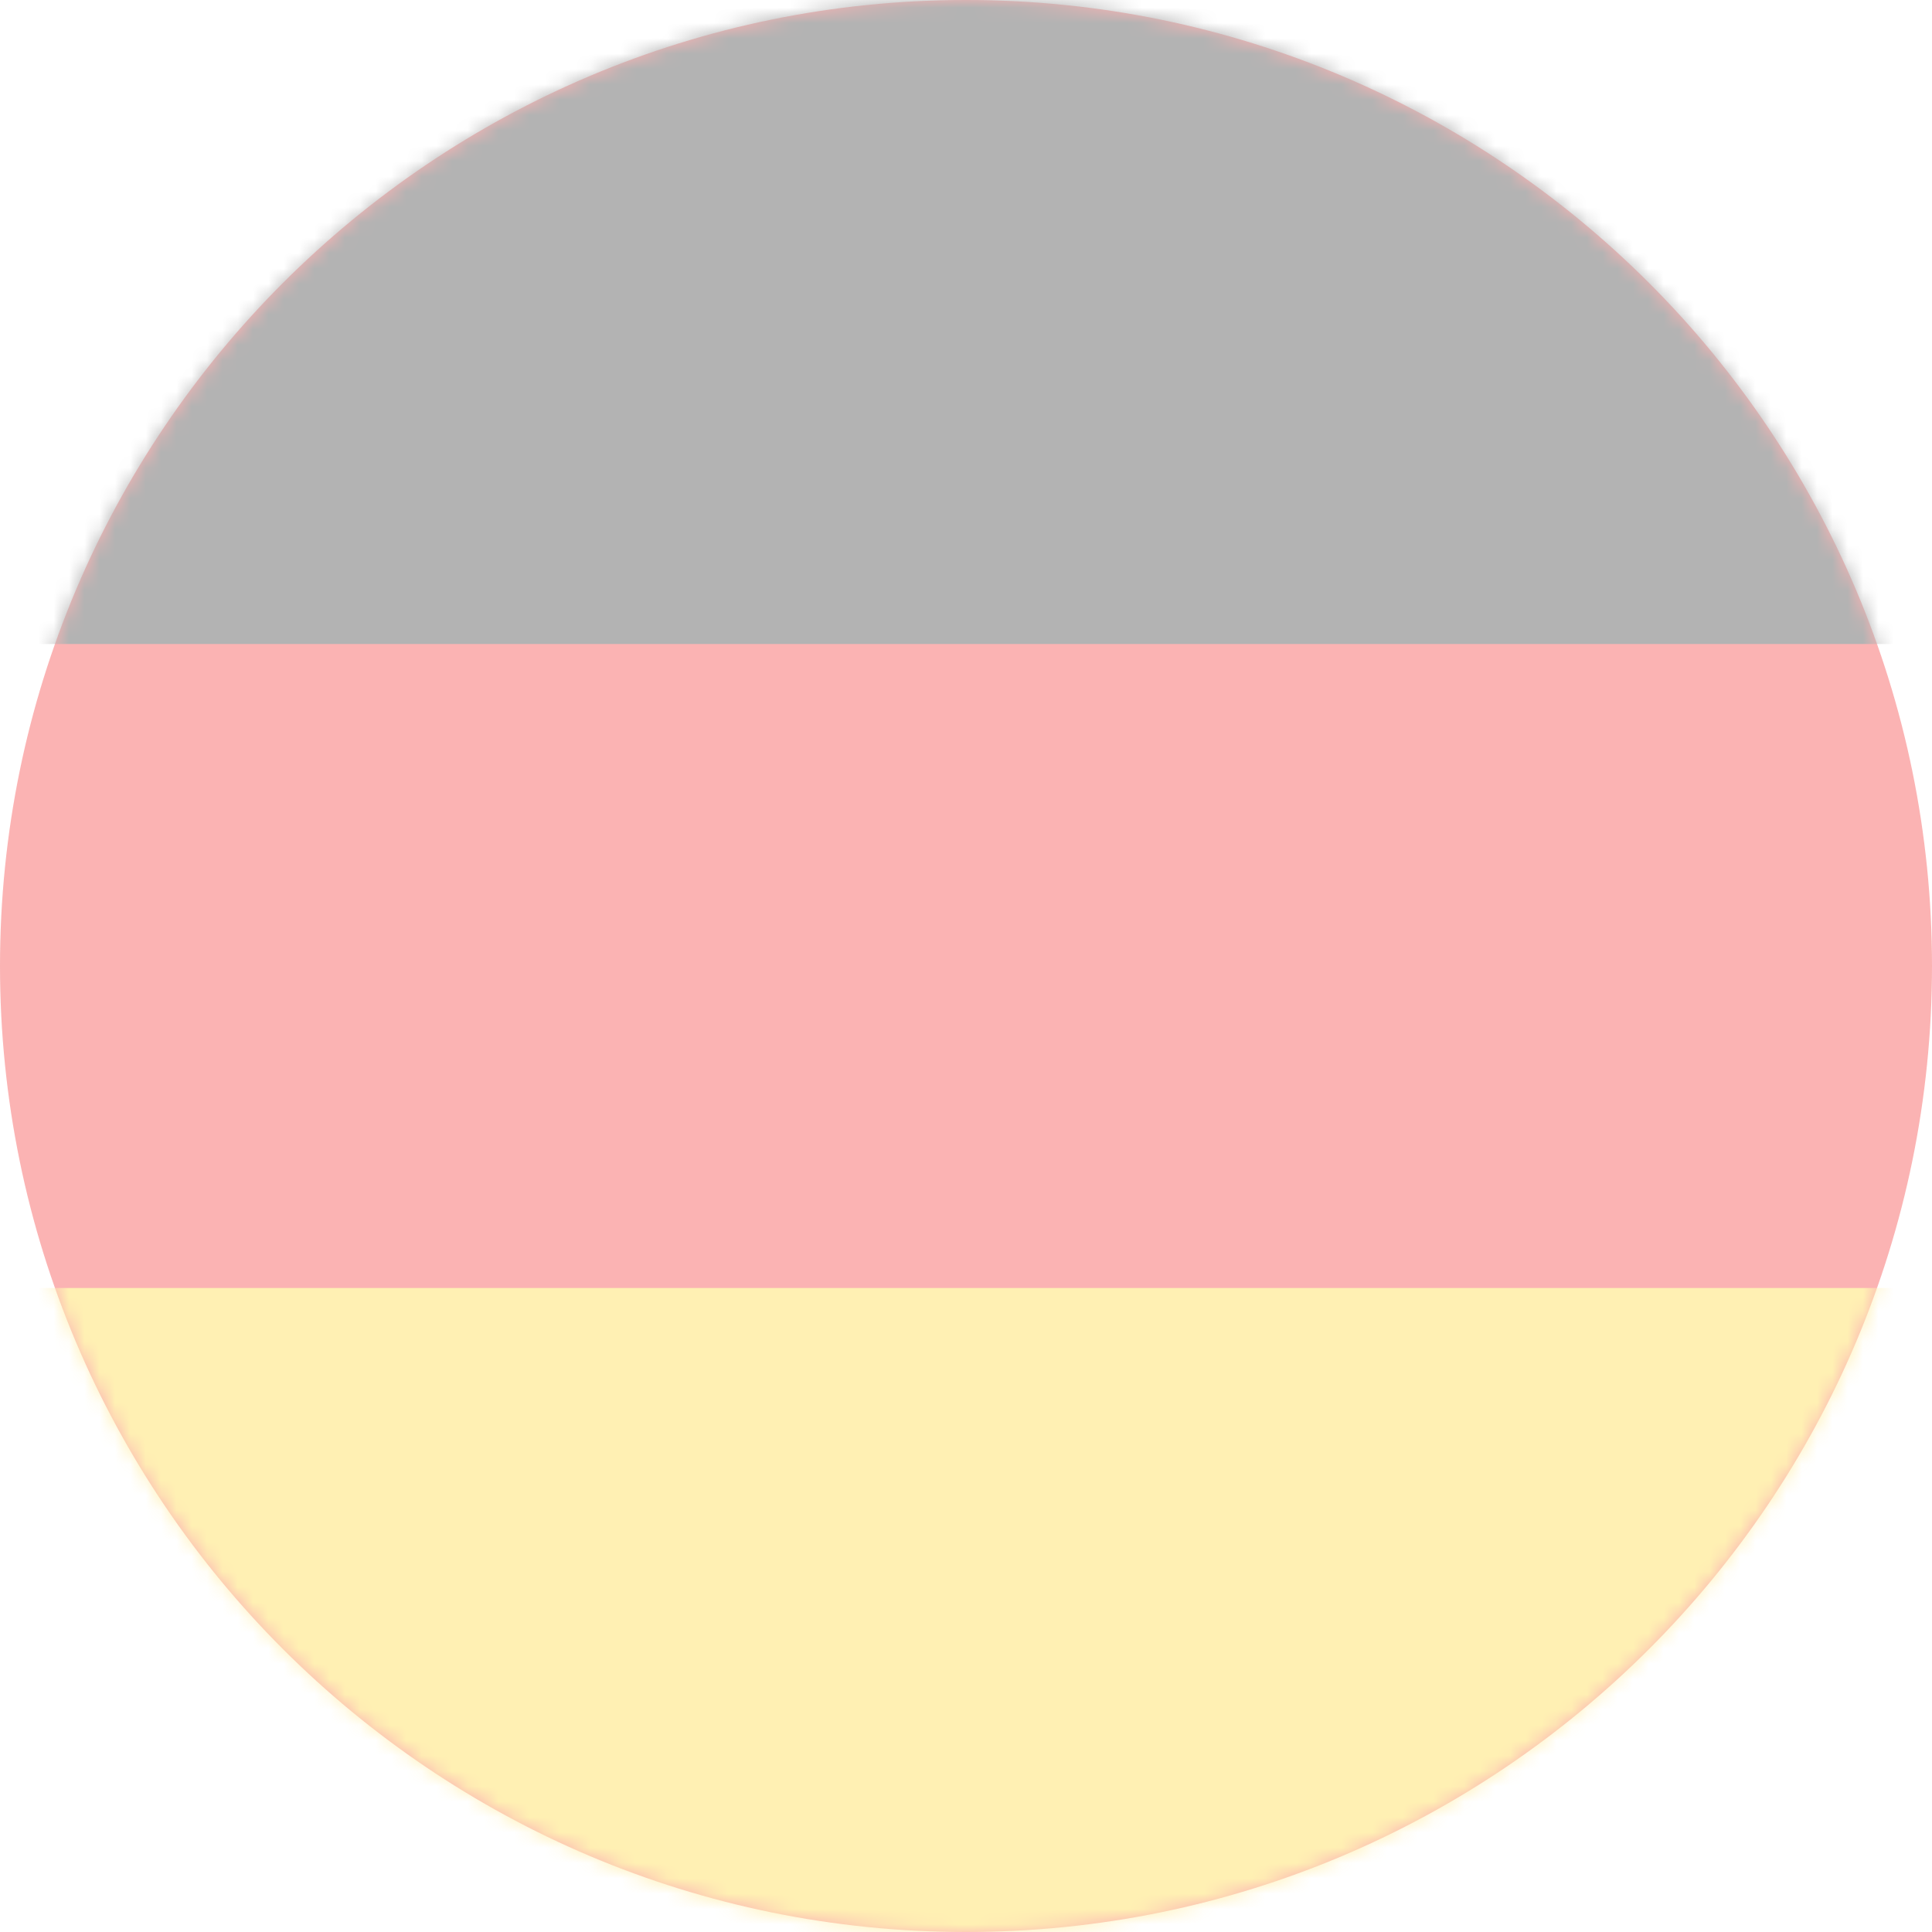
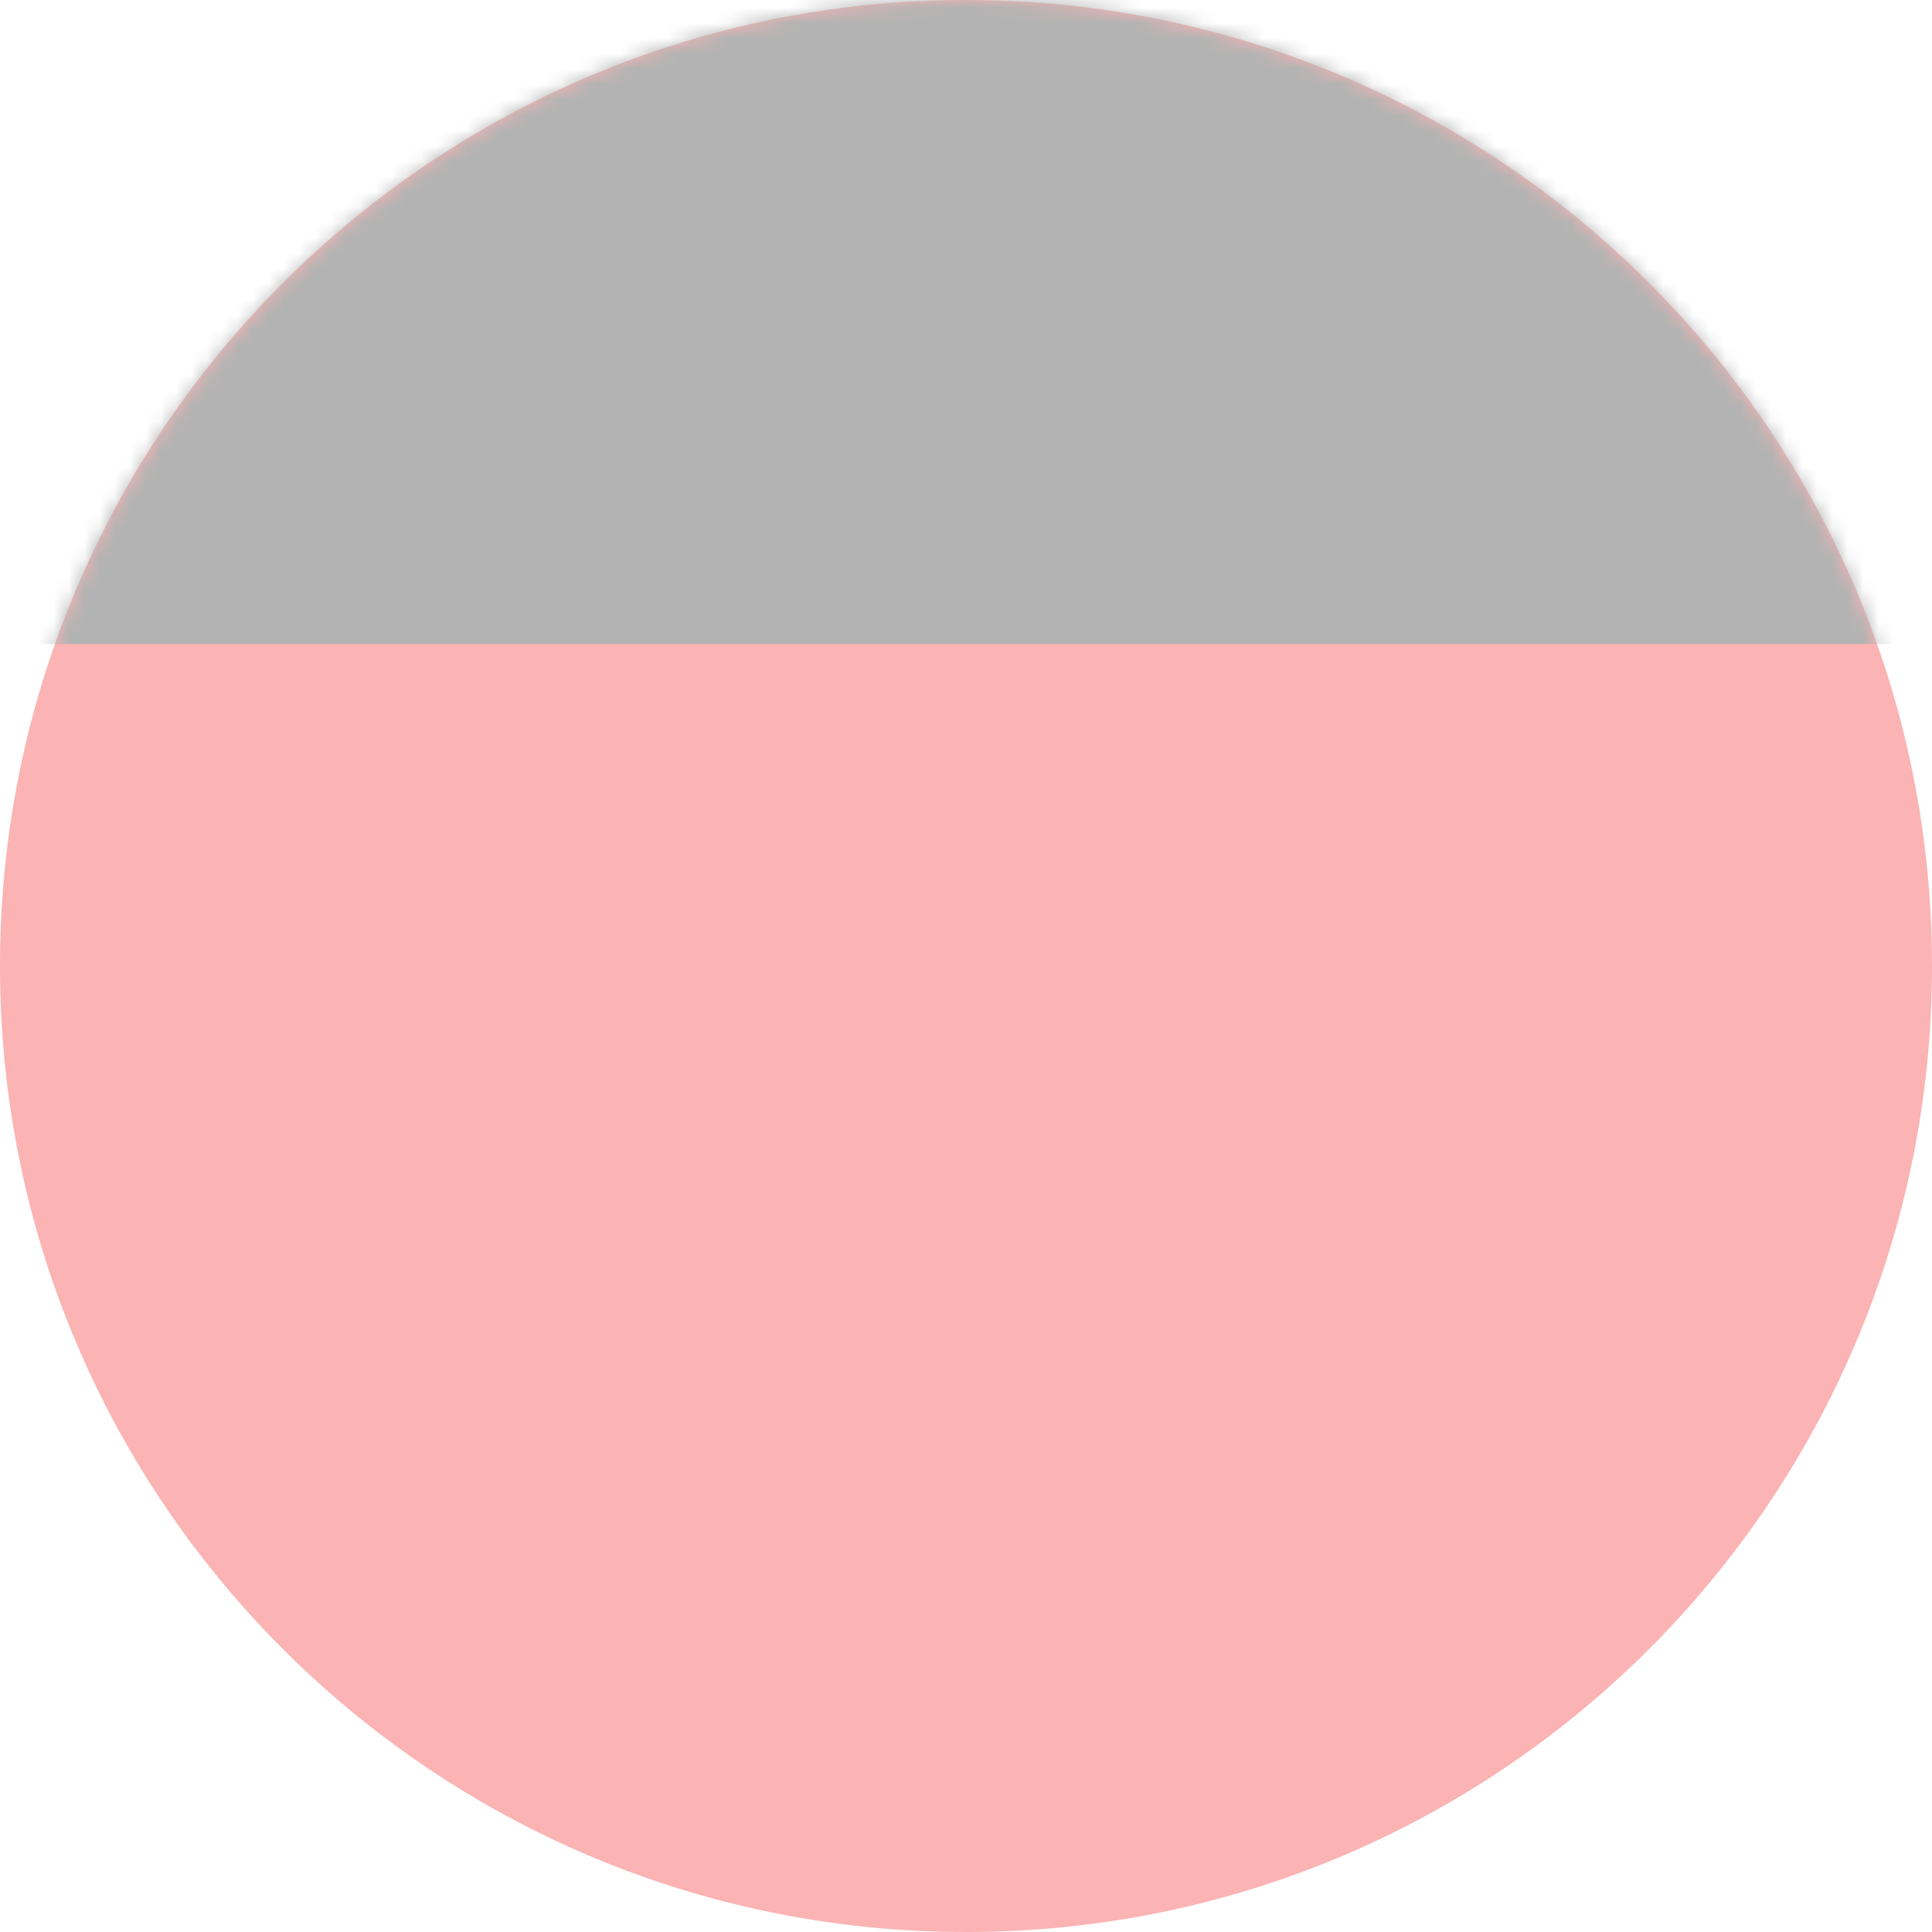
<svg xmlns="http://www.w3.org/2000/svg" width="126" height="126" viewBox="0 0 126 126" fill="none">
  <g id="flags/germany" opacity="0.3">
    <path id="Fill 1" fill-rule="evenodd" clip-rule="evenodd" d="M63 0C28.206 0 0 28.206 0 63C0 97.794 28.206 126 63 126C97.794 126 126 97.794 126 63C126 28.206 97.794 0 63 0Z" fill="#F00000" />
    <mask id="mask0_11295_26869" style="mask-type:luminance" maskUnits="userSpaceOnUse" x="0" y="0" width="126" height="126">
      <path id="Fill 1_2" fill-rule="evenodd" clip-rule="evenodd" d="M63 0C28.206 0 0 28.206 0 63C0 97.794 28.206 126 63 126C97.794 126 126 97.794 126 63C126 28.206 97.794 0 63 0Z" fill="white" />
    </mask>
    <g mask="url(#mask0_11295_26869)">
-       <path id="Path" fill-rule="evenodd" clip-rule="evenodd" d="M0 84L0 124C0 125.104 0.895 126 2 126L124 126C125.105 126 126 125.104 126 124L126 84L0 84Z" fill="#FFCE00" />
      <path id="Path_2" fill-rule="evenodd" clip-rule="evenodd" d="M2 0C0.895 0 0 0.895 0 2L0 42L126 42L126 2C126 0.895 125.105 0 124 0L2 0Z" fill="black" />
    </g>
  </g>
</svg>